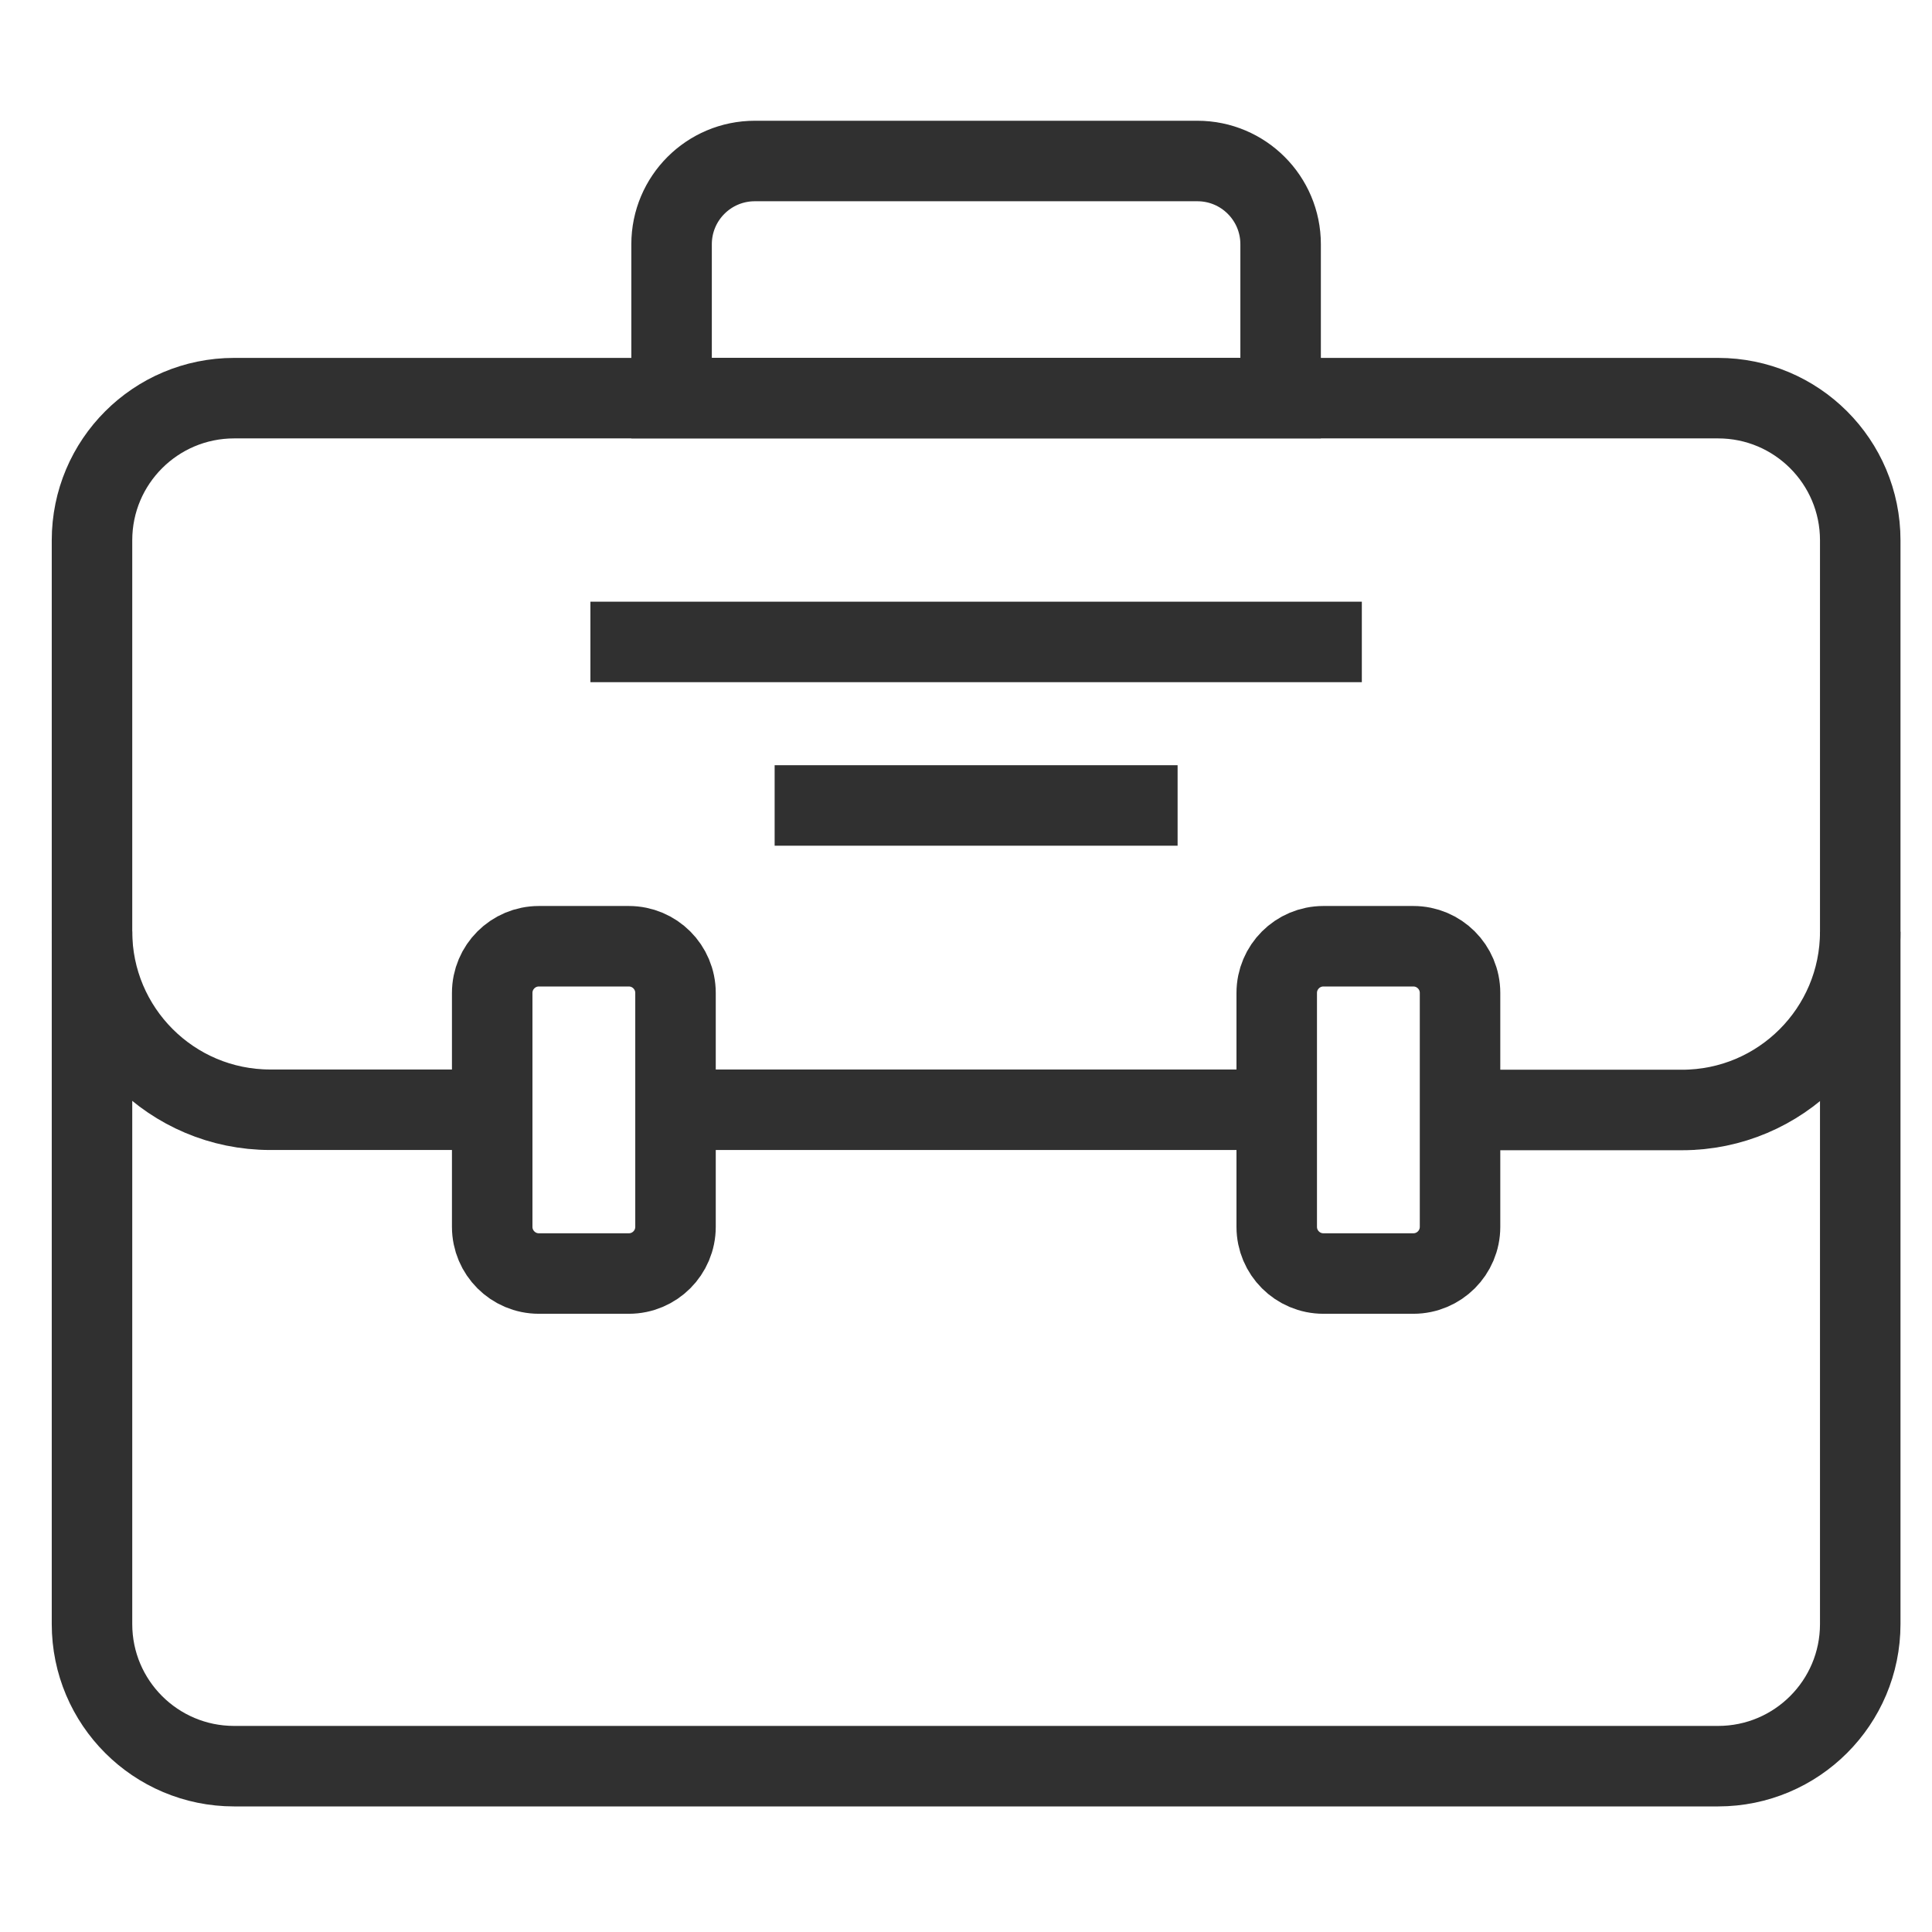
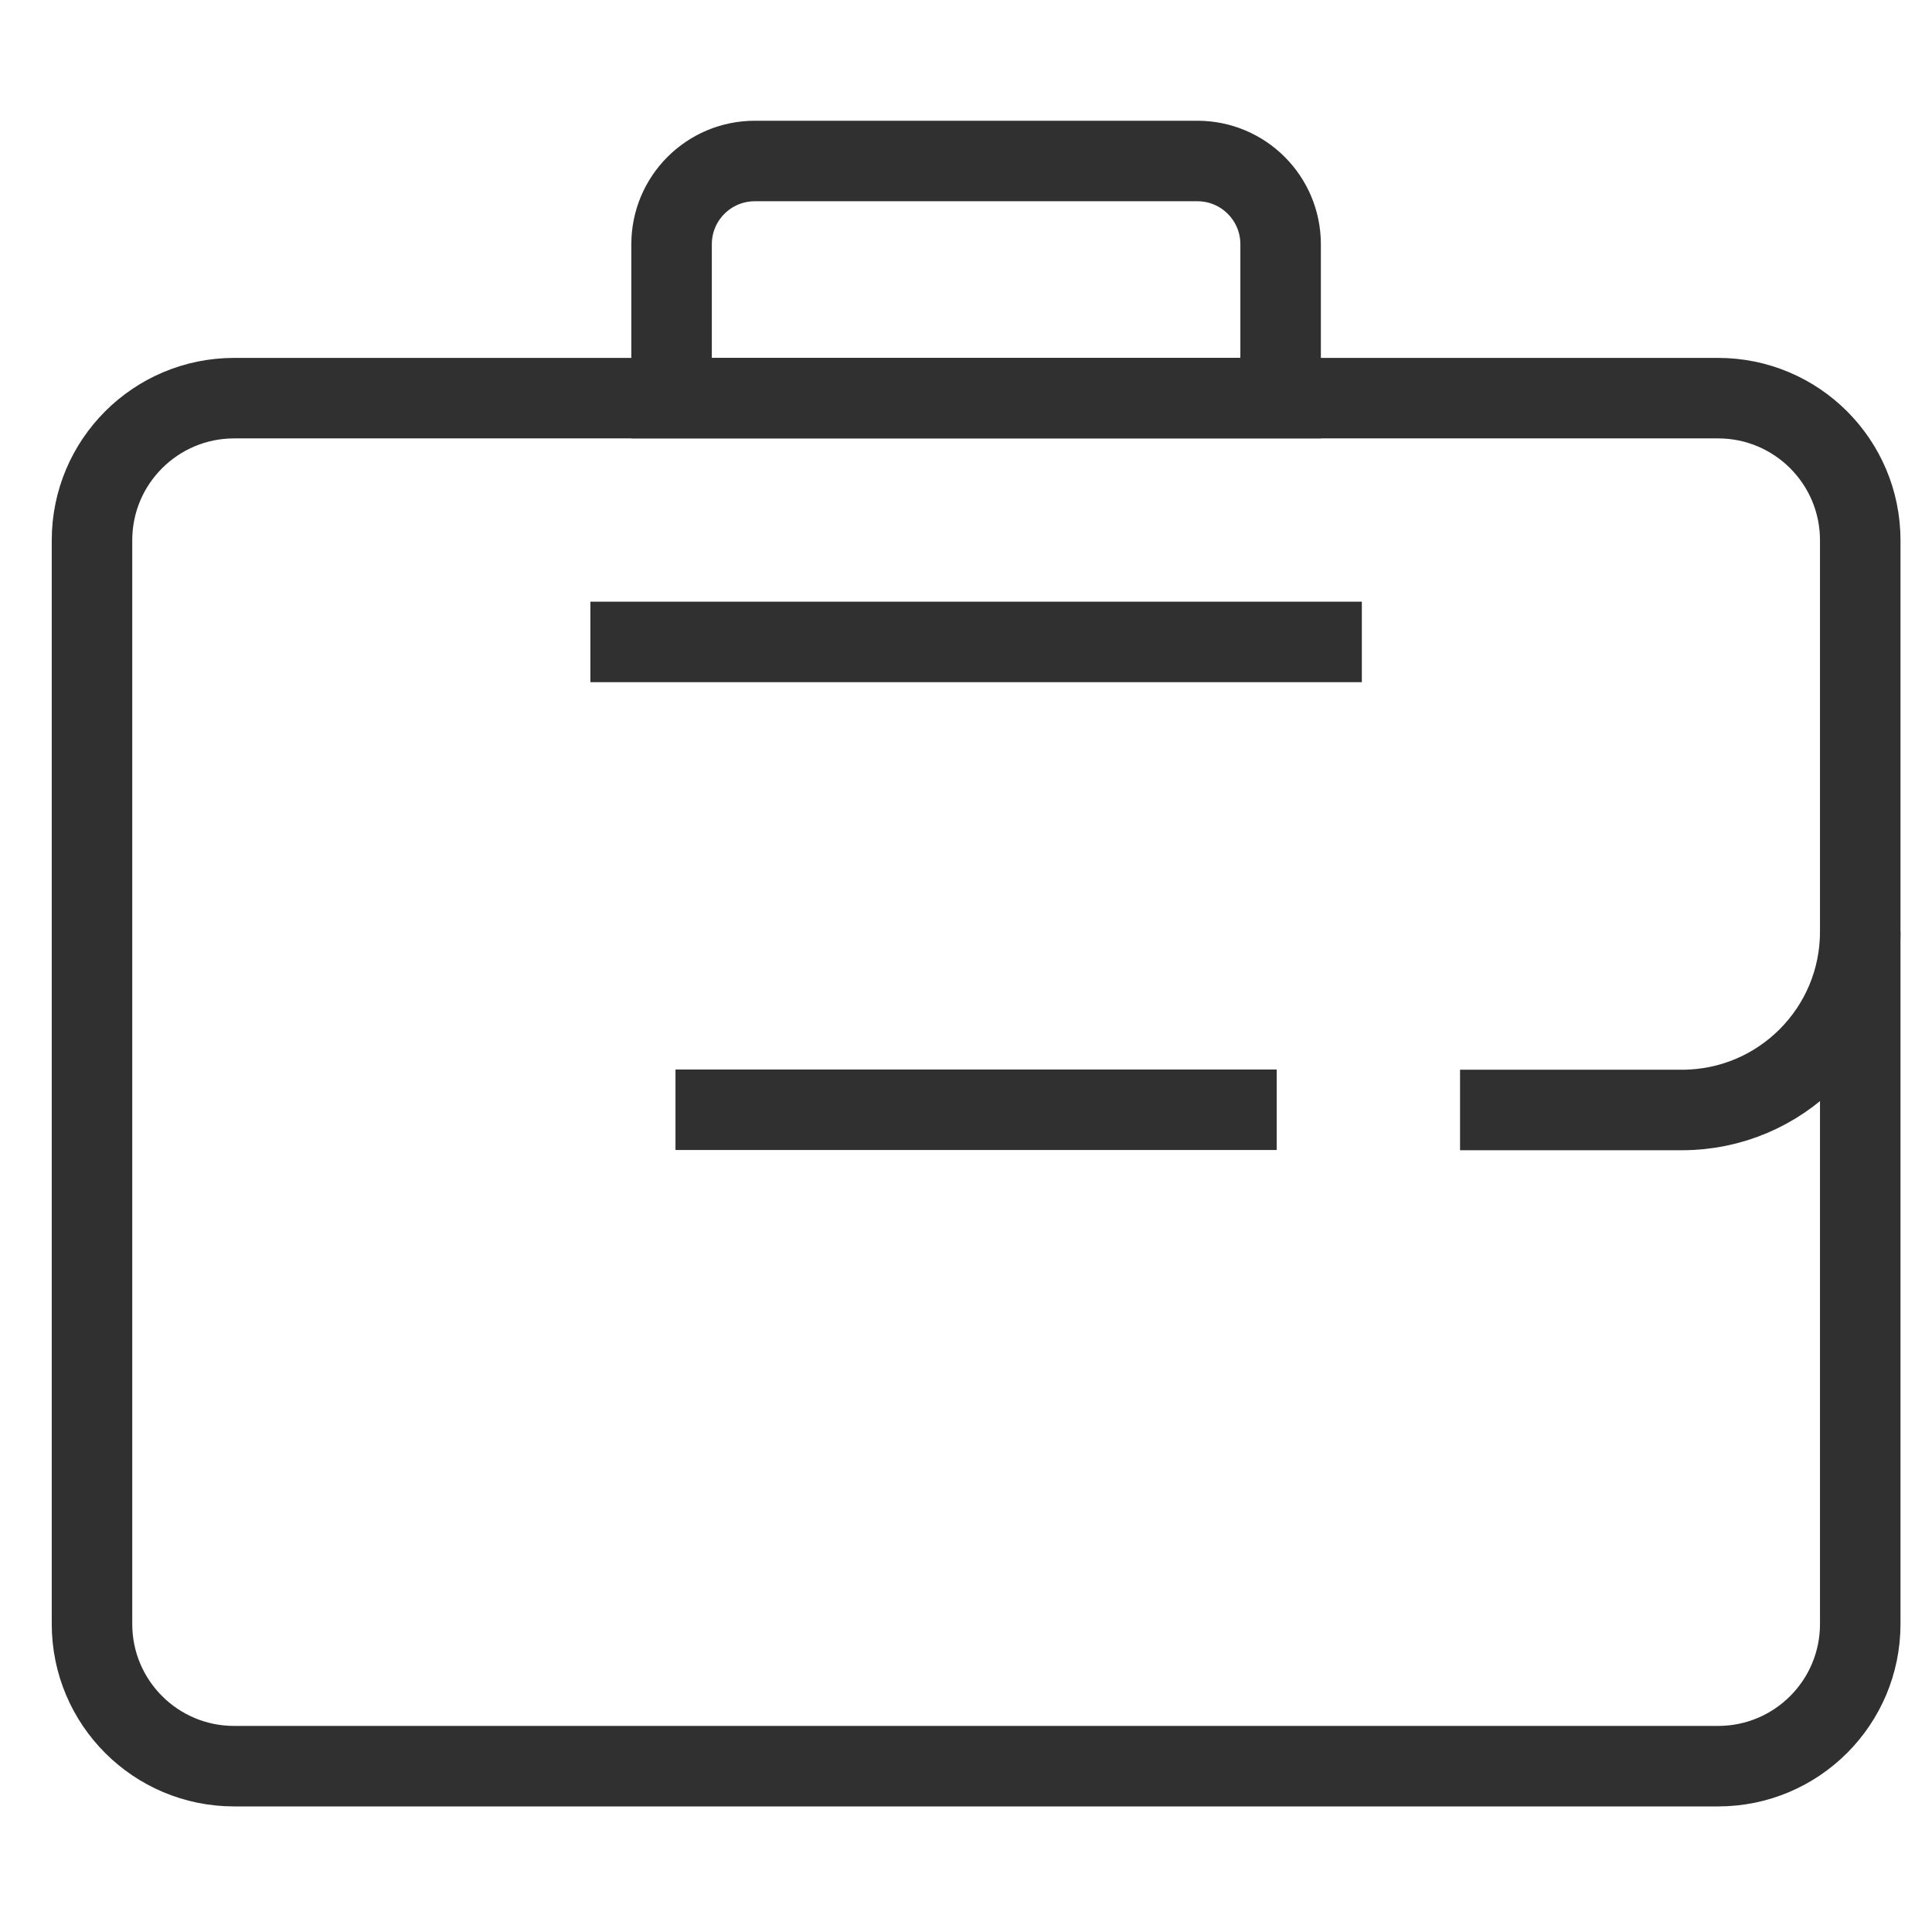
<svg xmlns="http://www.w3.org/2000/svg" width="84" height="84" viewBox="0 0 84 84" fill="none">
  <path d="M74.7 17.311H10.18C6.767 17.311 4 20.077 4 23.491V70.611C4 74.024 6.767 76.79 10.18 76.79H74.7C78.113 76.79 80.88 74.024 80.88 70.611V23.491C80.88 20.077 78.113 17.311 74.7 17.311Z" stroke="#303030" stroke-width="3.5" stroke-miterlimit="10" />
-   <path d="M21.4 48.25H11.75C7.47 48.25 4 44.78 4 40.5" stroke="#303030" stroke-width="3.5" stroke-miterlimit="10" />
  <path d="M55.509 48.25H29.369" stroke="#303030" stroke-width="3.5" stroke-miterlimit="10" />
  <path d="M80.88 40.51C80.88 44.79 77.41 48.26 73.13 48.26H63.48" stroke="#303030" stroke-width="3.5" stroke-miterlimit="10" />
  <path d="M32.819 7H52.059C54.059 7 55.679 8.62 55.679 10.62V17.31H29.199V10.62C29.199 8.62 30.819 7 32.819 7Z" stroke="#303030" stroke-width="3.5" stroke-miterlimit="10" />
-   <path d="M27.34 41.141H23.43C22.309 41.141 21.4 42.05 21.4 43.171V53.341C21.4 54.462 22.309 55.371 23.43 55.371H27.34C28.462 55.371 29.37 54.462 29.37 53.341V43.171C29.37 42.05 28.462 41.141 27.34 41.141Z" stroke="#303030" stroke-width="3.5" stroke-miterlimit="10" />
-   <path d="M61.45 41.141H57.54C56.419 41.141 55.51 42.05 55.51 43.171V53.341C55.51 54.462 56.419 55.371 57.54 55.371H61.45C62.571 55.371 63.48 54.462 63.48 53.341V43.171C63.48 42.05 62.571 41.141 61.45 41.141Z" stroke="#303030" stroke-width="3.5" stroke-miterlimit="10" />
  <path d="M25.67 27.91H59.21" stroke="#303030" stroke-width="3.5" stroke-miterlimit="10" />
-   <path d="M33.68 35.02H51.2" stroke="#303030" stroke-width="3.5" stroke-miterlimit="10" />
</svg>